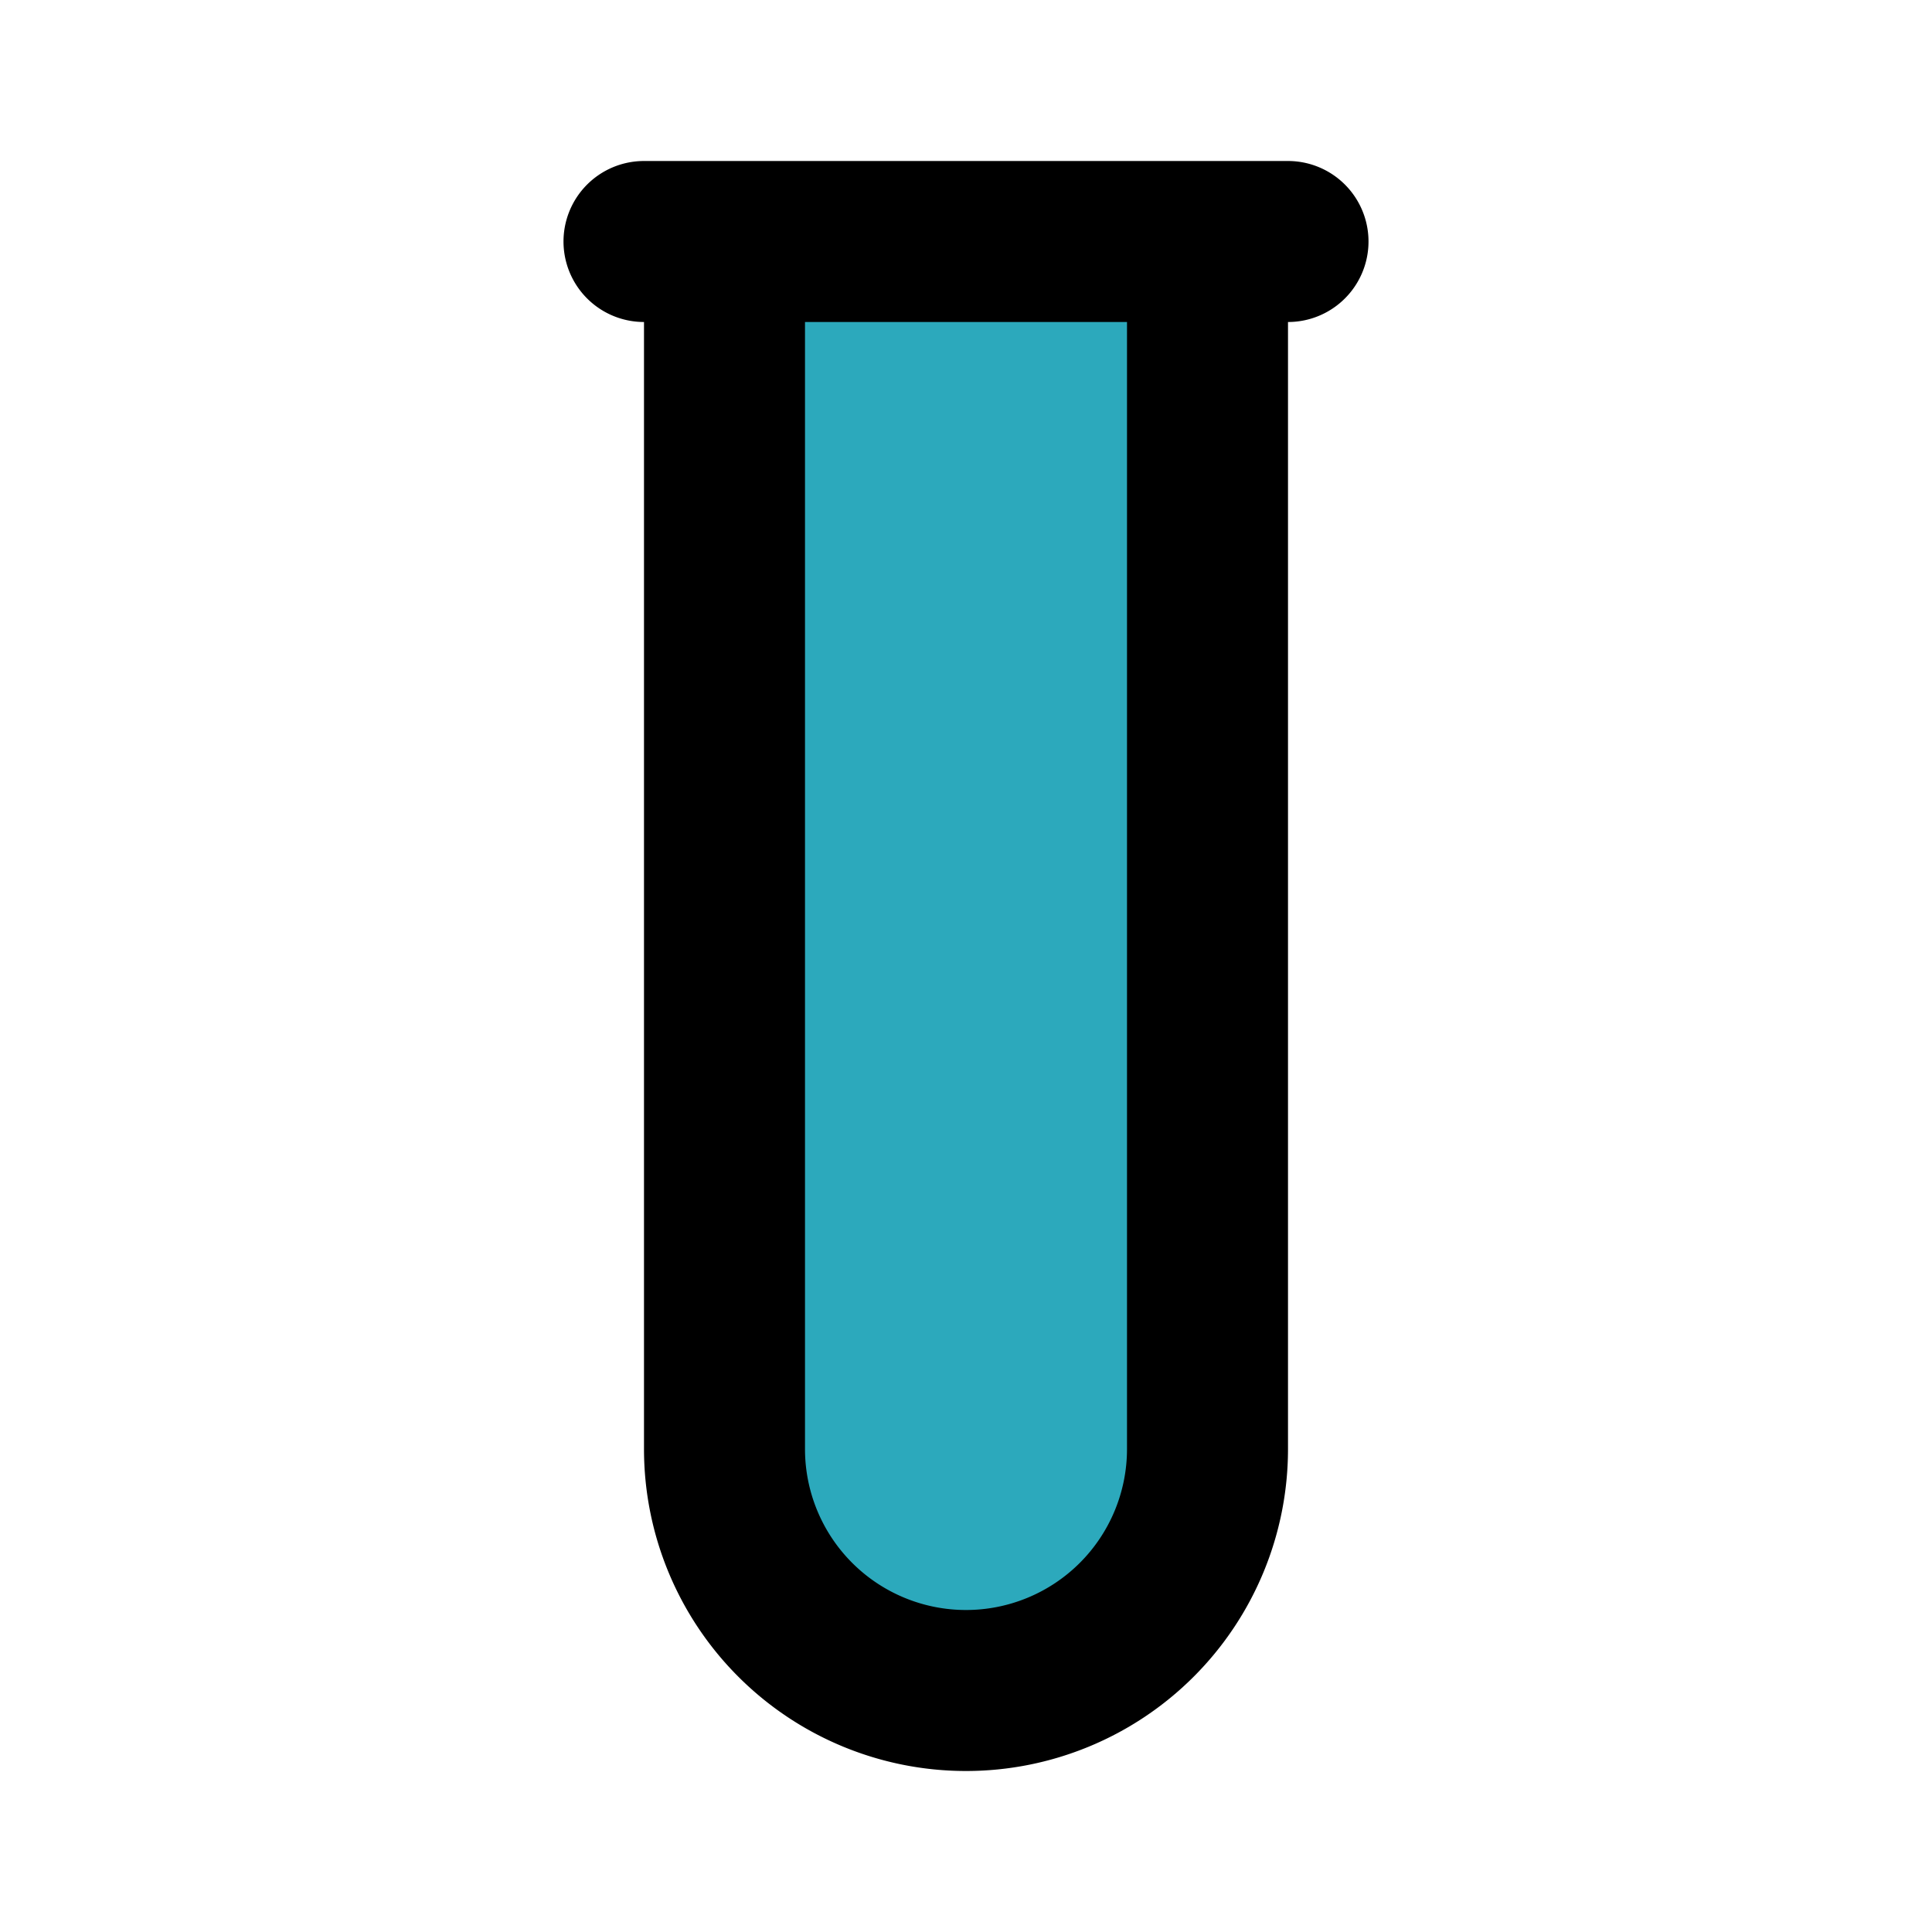
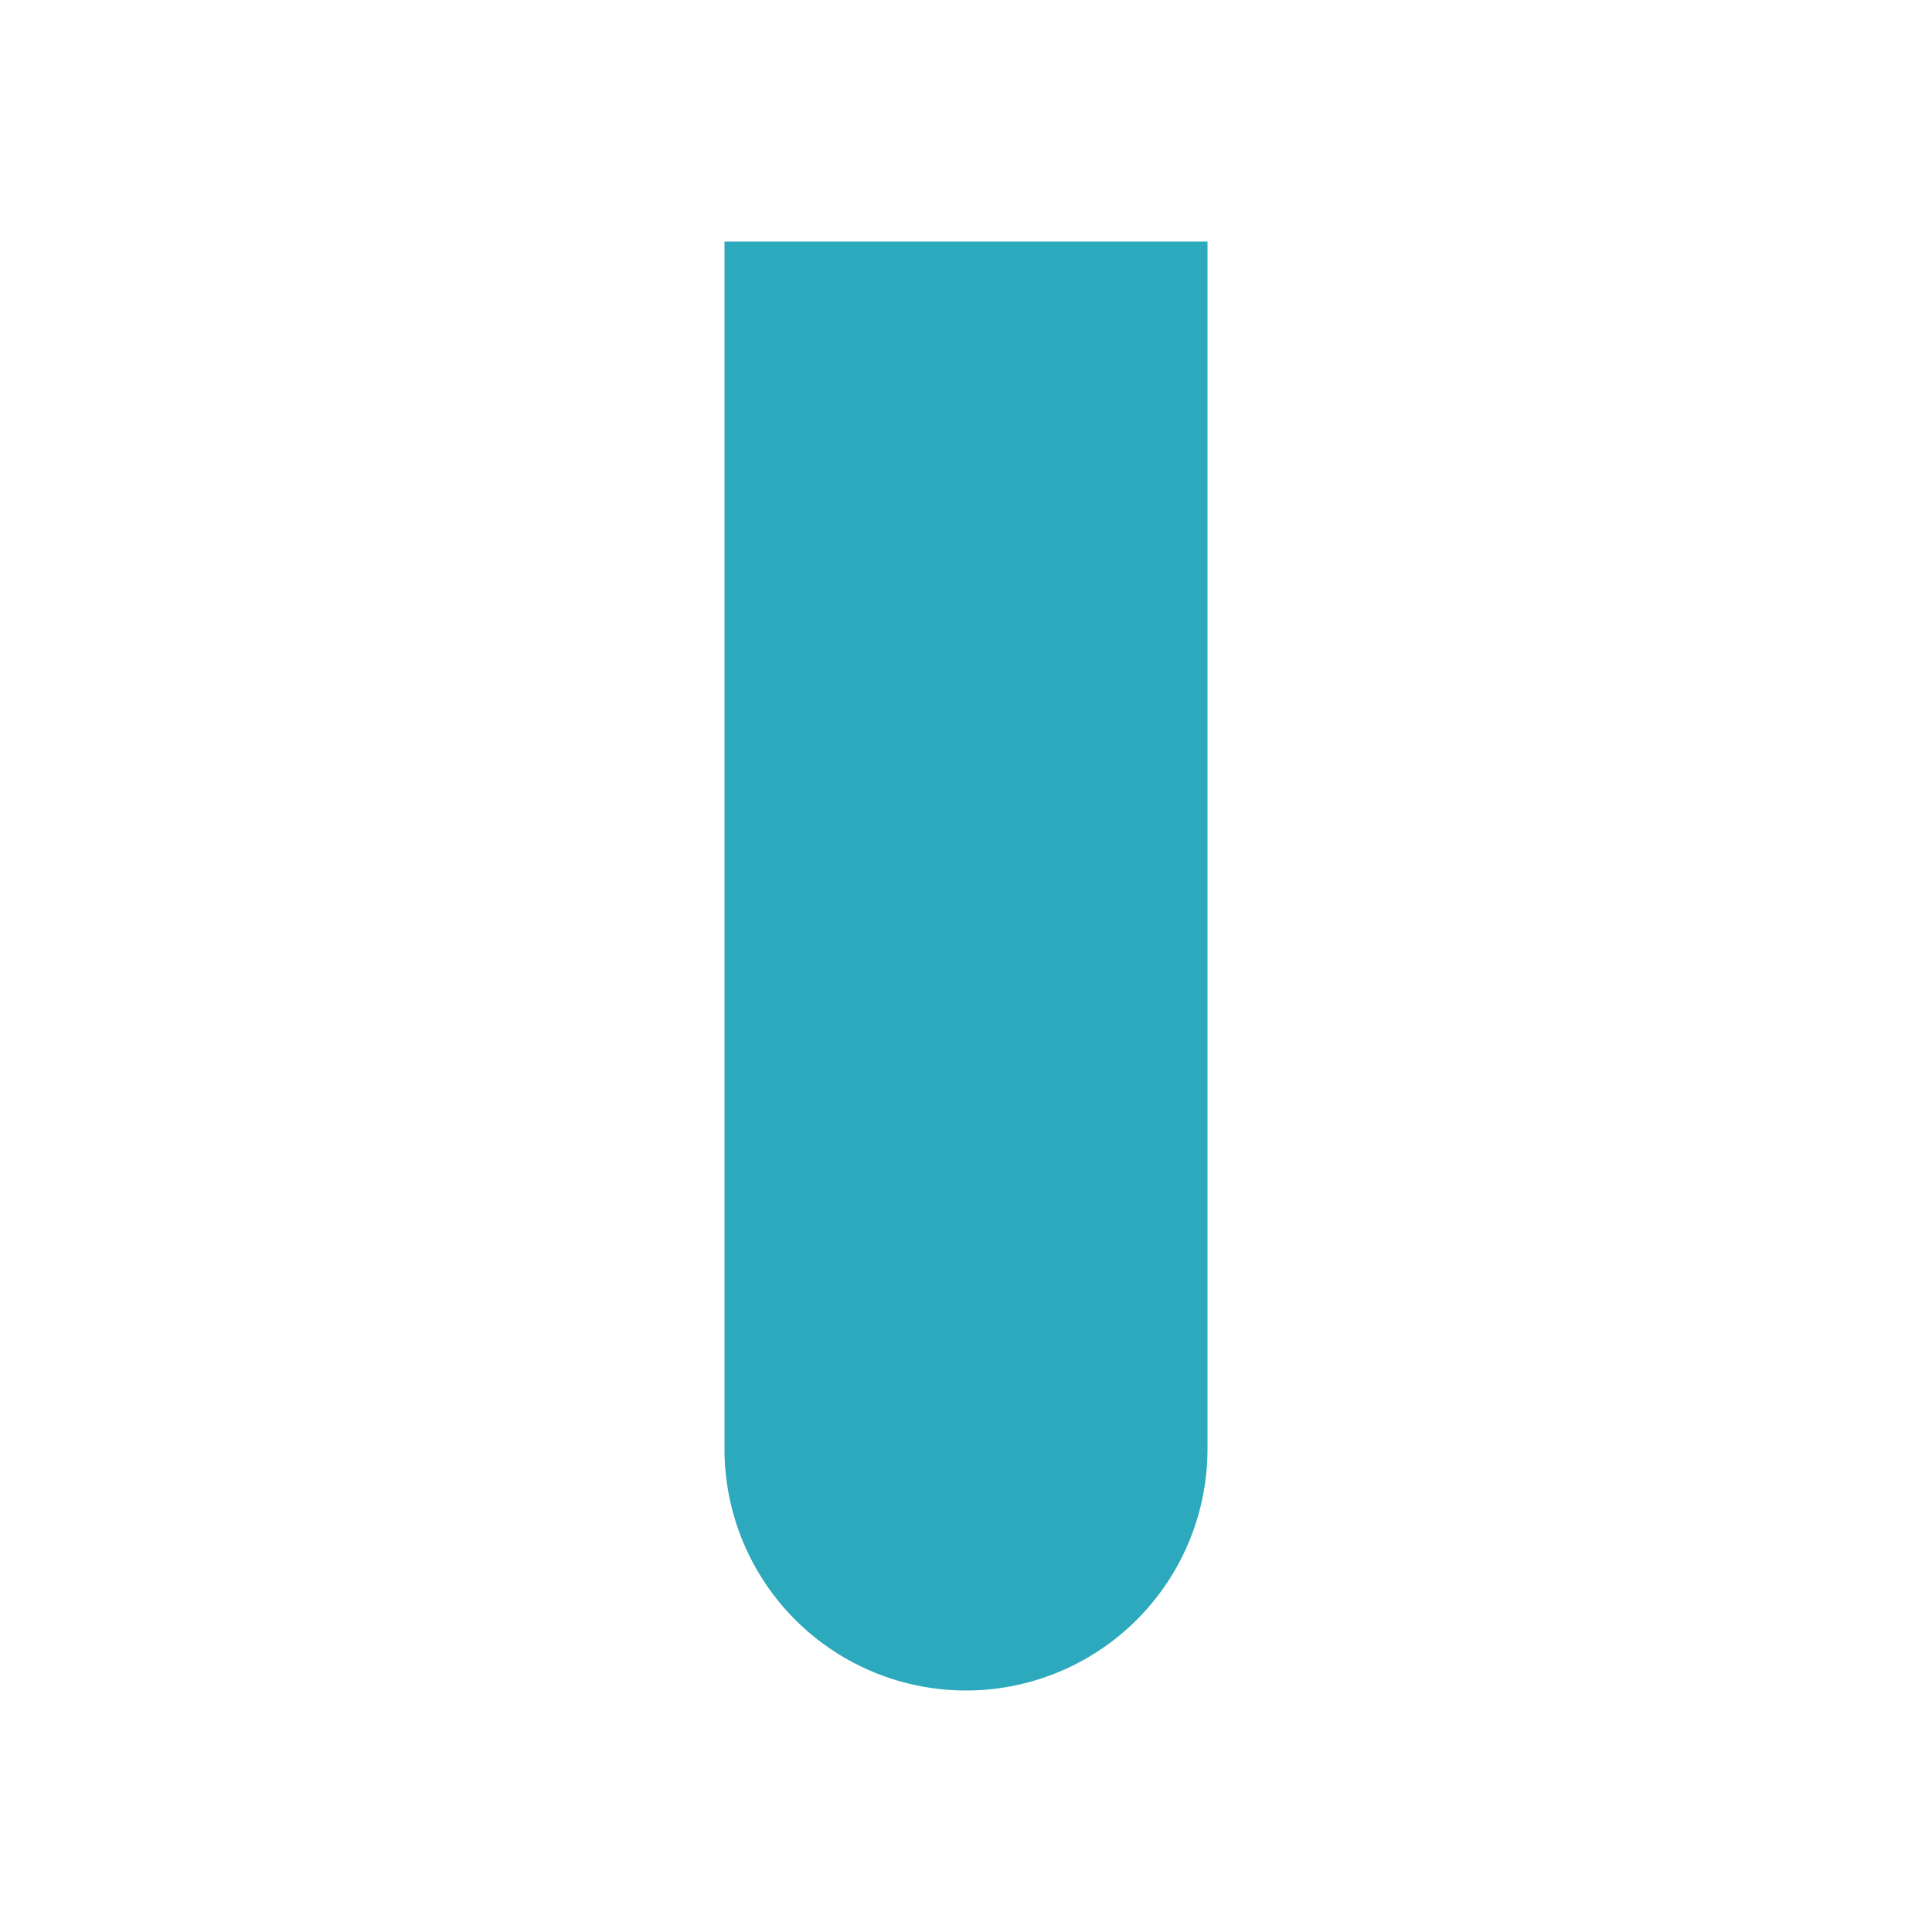
<svg xmlns="http://www.w3.org/2000/svg" fill="#000000" width="800px" height="800px" viewBox="0 0 24 24" id="flask-4" data-name="Flat Line" class="icon flat-line">
  <path id="secondary" d="M9,3h6a0,0,0,0,1,0,0V18a3,3,0,0,1-3,3h0a3,3,0,0,1-3-3V3A0,0,0,0,1,9,3Z" style="fill: rgb(44, 169, 188); stroke-width: 2;" />
-   <path id="primary" d="M12,21h0a3,3,0,0,1-3-3V3h6V18A3,3,0,0,1,12,21ZM8,3h8" style="fill: none; stroke: rgb(0, 0, 0); stroke-linecap: round; stroke-linejoin: round; stroke-width: 2;" />
</svg>